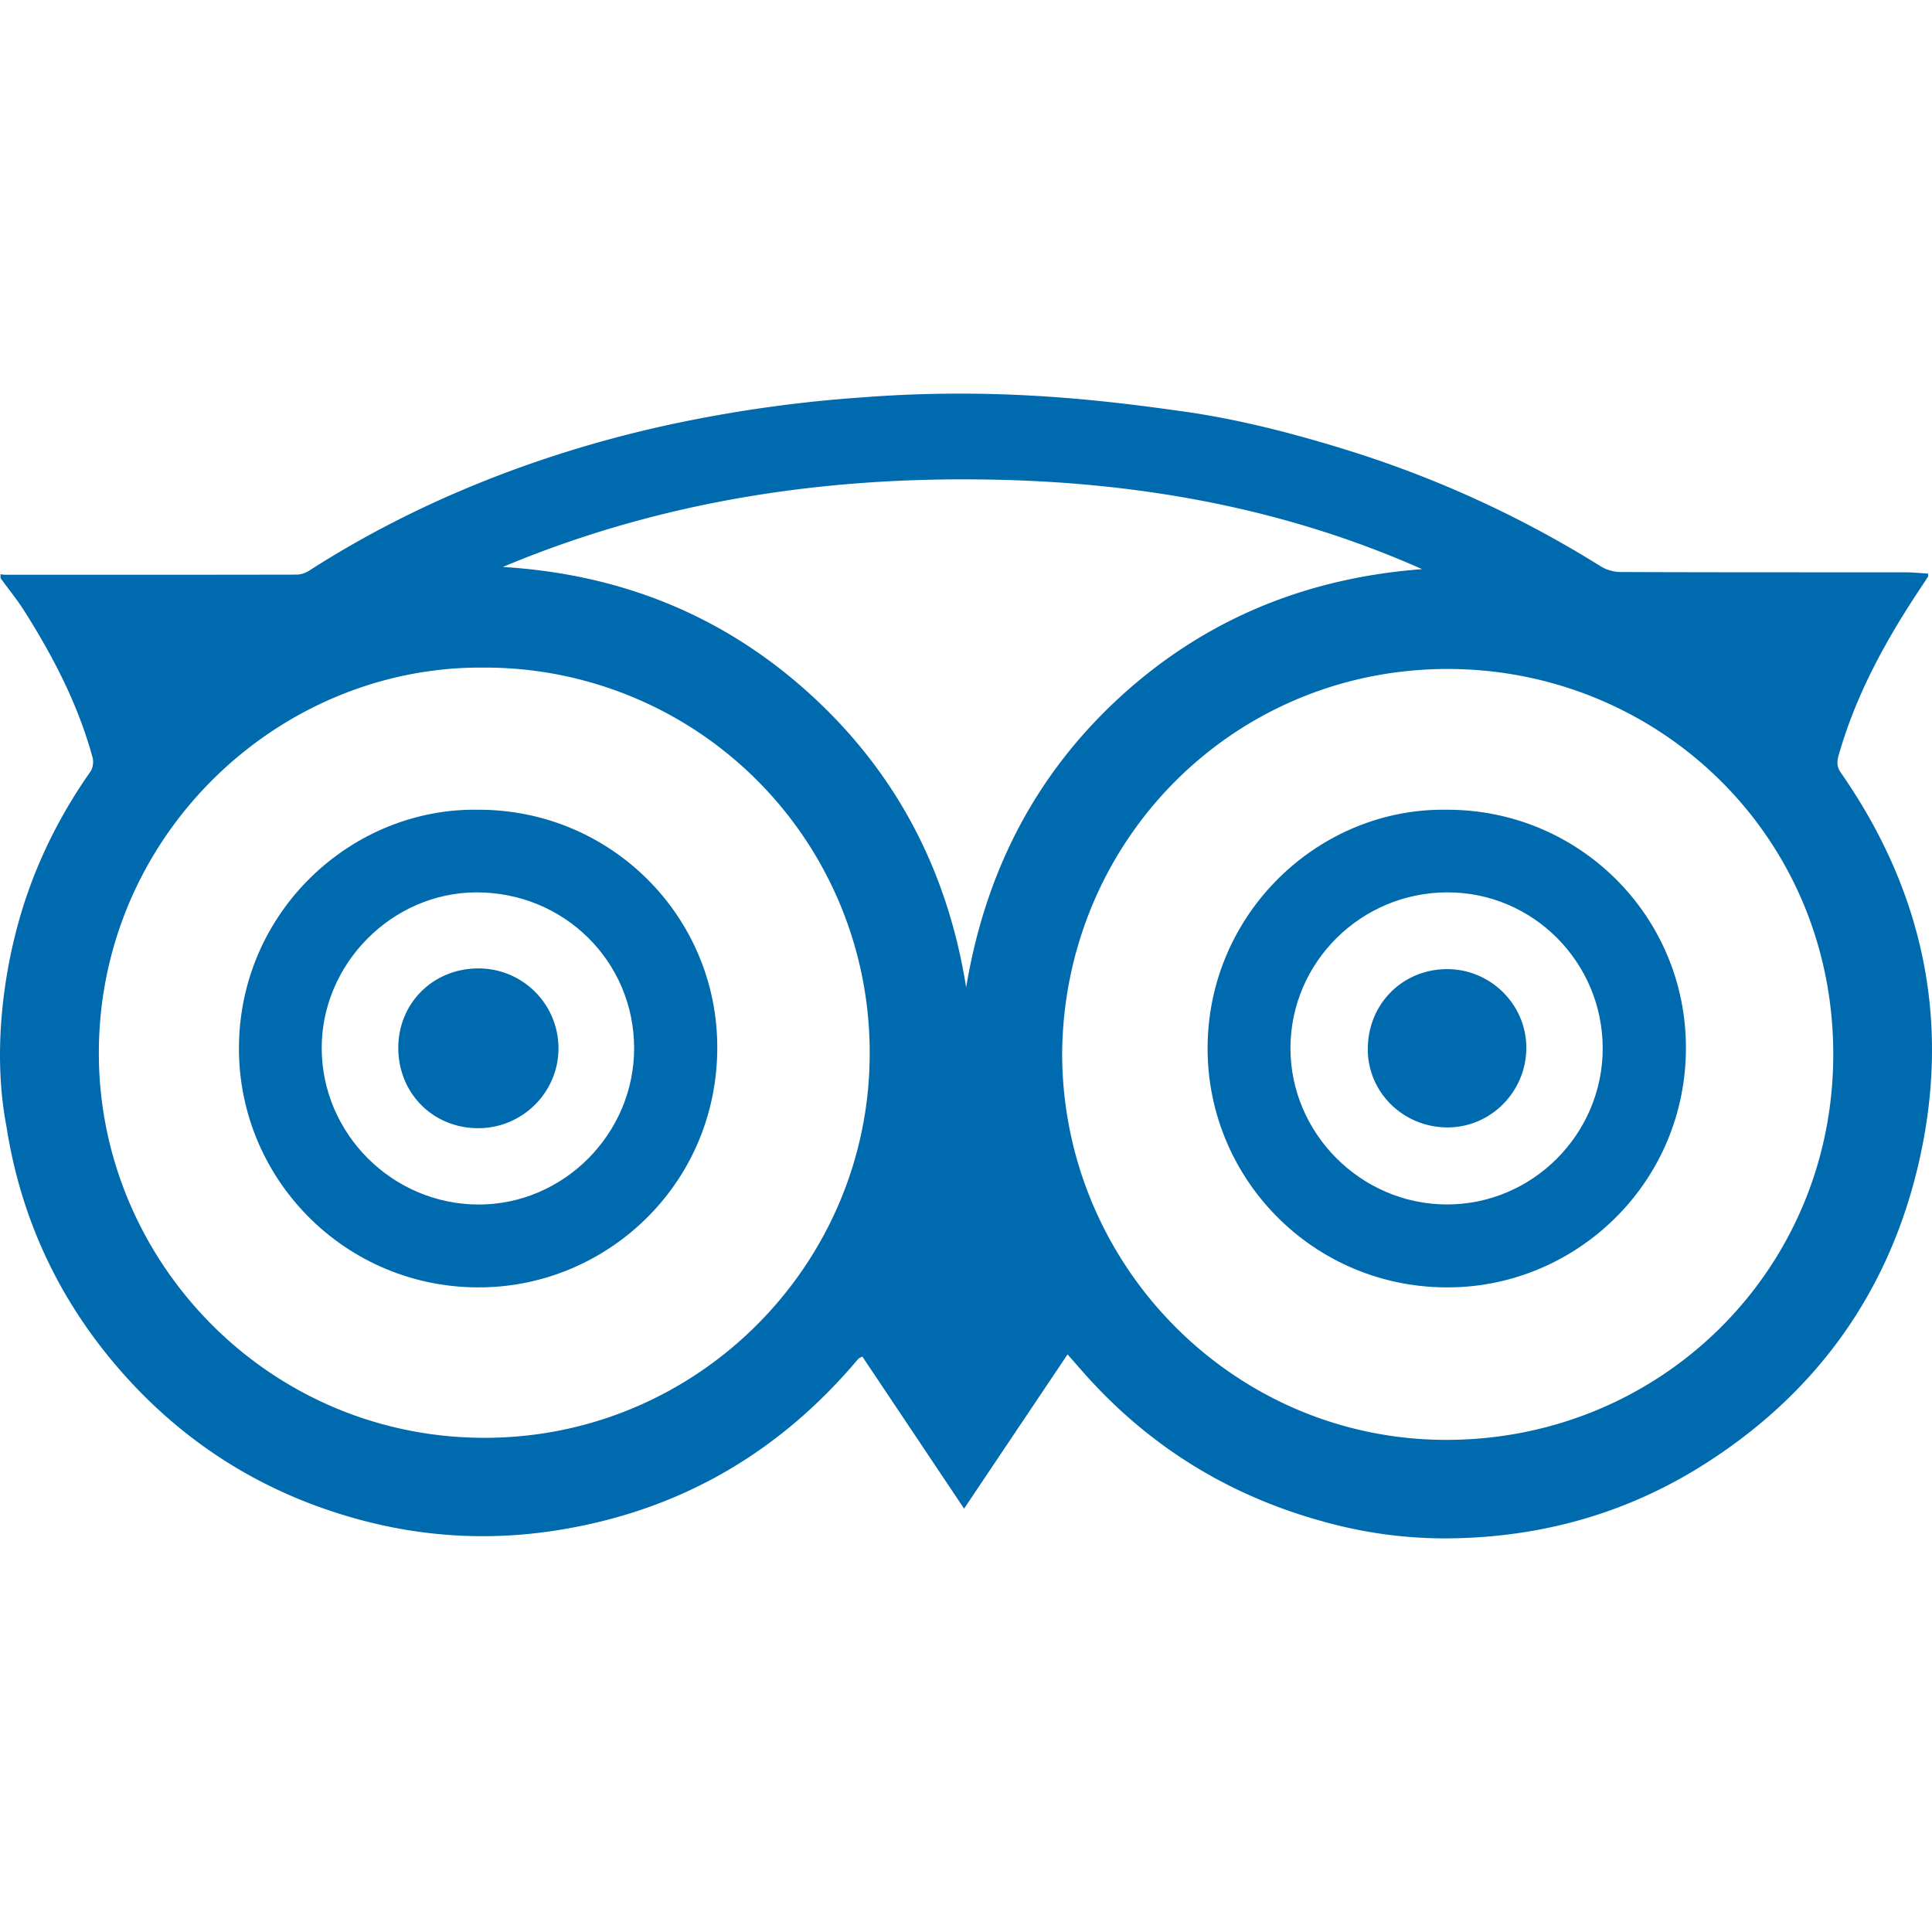
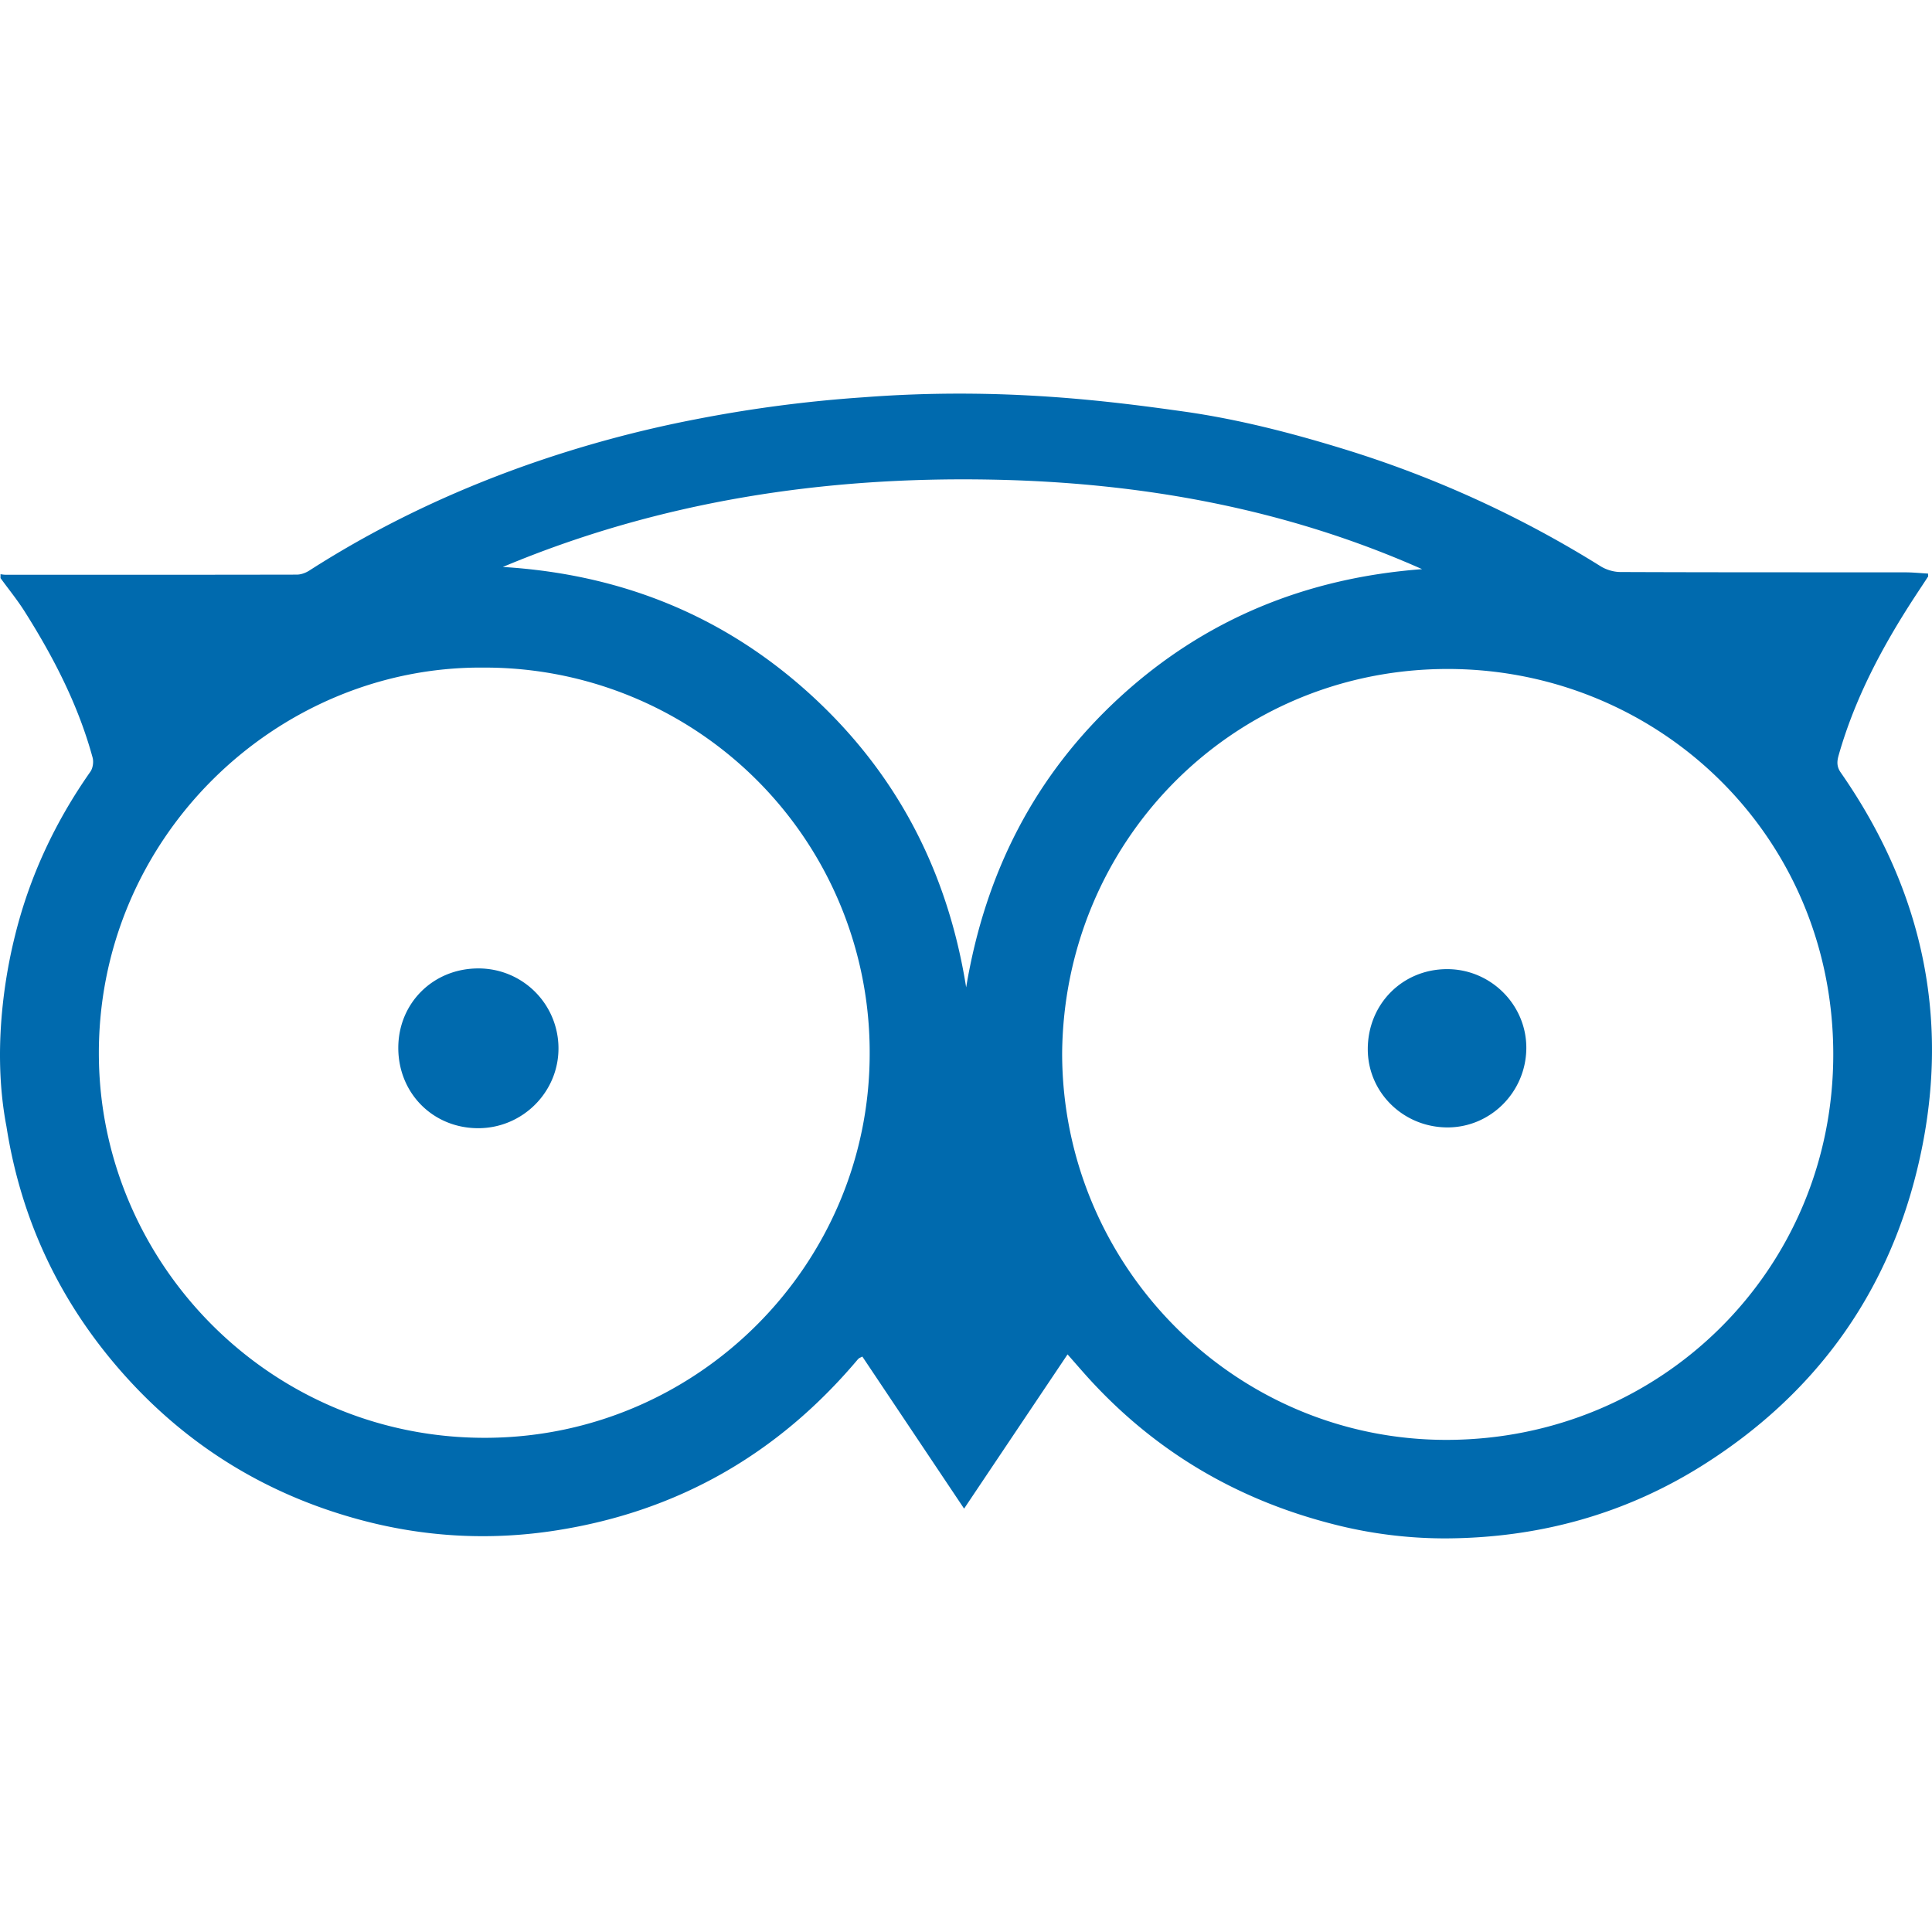
<svg xmlns="http://www.w3.org/2000/svg" viewBox="0 0 98.566 98.566">
  <defs />
  <g fill="#006aae">
    <path d="M60.401 20.996c2.751.389 5.445 1.08 8.107 1.898a55.476 55.476 0 0113.156 5.998c.287.178.67.291 1.008.291 4.844.02 9.686.013 14.526.017.39 0 .778.041 1.167.063 0 .095.014.135-.002.157-.226.348-.455.691-.682 1.038-1.643 2.52-3.047 5.156-3.876 8.07-.09.313-.109.575.103.882 4.312 6.192 5.688 12.99 3.886 20.318-1.58 6.427-5.264 11.438-10.862 14.986-4.001 2.537-8.421 3.745-13.143 3.771a22.938 22.938 0 01-5.896-.757c-4.722-1.225-8.77-3.579-12.106-7.144-.44-.468-.854-.957-1.323-1.486-1.764 2.629-3.5 5.215-5.278 7.869l-5.191-7.758c-.118.062-.152.069-.175.091a.805.805 0 00-.103.108c-4.035 4.765-9.111 7.686-15.295 8.663-3.44.545-6.847.349-10.188-.572-4.735-1.301-8.759-3.799-12.01-7.485C3.047 66.41 1.071 62.226.329 57.469c-.849-4.44.185-8.721.443-9.76.748-3.02 2.052-5.793 3.842-8.343.126-.181.17-.501.11-.717-.73-2.677-1.988-5.112-3.461-7.444-.374-.593-.822-1.142-1.236-1.711v-.198c.083.01.165.026.246.026 4.956.002 9.911.004 14.867-.006.216 0 .456-.089.64-.207 3.482-2.234 7.192-4.004 11.09-5.382a60.266 60.266 0 018.608-2.333 68.96 68.96 0 018.562-1.124c7.019-.54 12.629.203 16.361.726zm-6.213 32.731c0 10.883 8.83 19.774 19.674 19.732 10.885-.039 19.675-8.68 19.667-19.683-.008-11.339-9.206-19.863-20.089-19.642-10.744.223-19.154 8.883-19.252 19.593zM24.677 34.059c-10.586-.092-19.816 8.743-19.631 19.997.172 10.495 8.822 19.392 19.851 19.297 10.784-.092 19.452-8.898 19.472-19.562a19.626 19.626 0 00-19.692-19.732zm.976-5.134c5.98.365 11.233 2.449 15.671 6.485 4.429 4.028 7.024 9.053 7.967 14.962.97-5.839 3.497-10.817 7.843-14.805 4.353-3.992 9.536-6.087 15.418-6.53-6.98-3.103-14.34-4.421-21.916-4.567-8.61-.169-16.985 1.1-24.983 4.455z" />
-     <path d="M73.822 41.311c6.735-.011 12.19 5.415 12.19 12.143 0 6.754-5.362 11.975-11.688 12.216-7.065.271-12.718-5.358-12.716-12.186.006-6.906 5.699-12.287 12.214-12.173zm7.944 12.173c-.003-4.39-3.552-7.958-7.912-7.958-4.41 0-8 3.549-8.018 7.926-.016 4.358 3.592 7.984 7.961 7.996 4.376.017 7.971-3.582 7.969-7.964zM24.417 41.311c6.731-.007 12.194 5.429 12.177 12.156-.019 6.809-5.386 11.916-11.601 12.199-7.093.324-12.816-5.33-12.803-12.195.014-6.955 5.746-12.276 12.227-12.16zm7.935 12.146c-.013-4.417-3.585-7.938-8.044-7.93-4.301.008-7.905 3.638-7.895 7.955.011 4.367 3.611 7.958 7.992 7.97 4.354.01 7.958-3.616 7.947-7.995z" />
    <path d="M73.828 49.443c2.232-.002 4.062 1.829 4.041 4.048-.022 2.224-1.821 4.026-4.016 4.027-2.26 0-4.077-1.786-4.072-3.999.004-2.296 1.769-4.074 4.047-4.076zM24.396 49.407a4.075 4.075 0 014.096 4.067c.009 2.24-1.829 4.079-4.084 4.084-2.309.005-4.09-1.779-4.088-4.1 0-2.279 1.777-4.048 4.076-4.051z" />
  </g>
</svg>